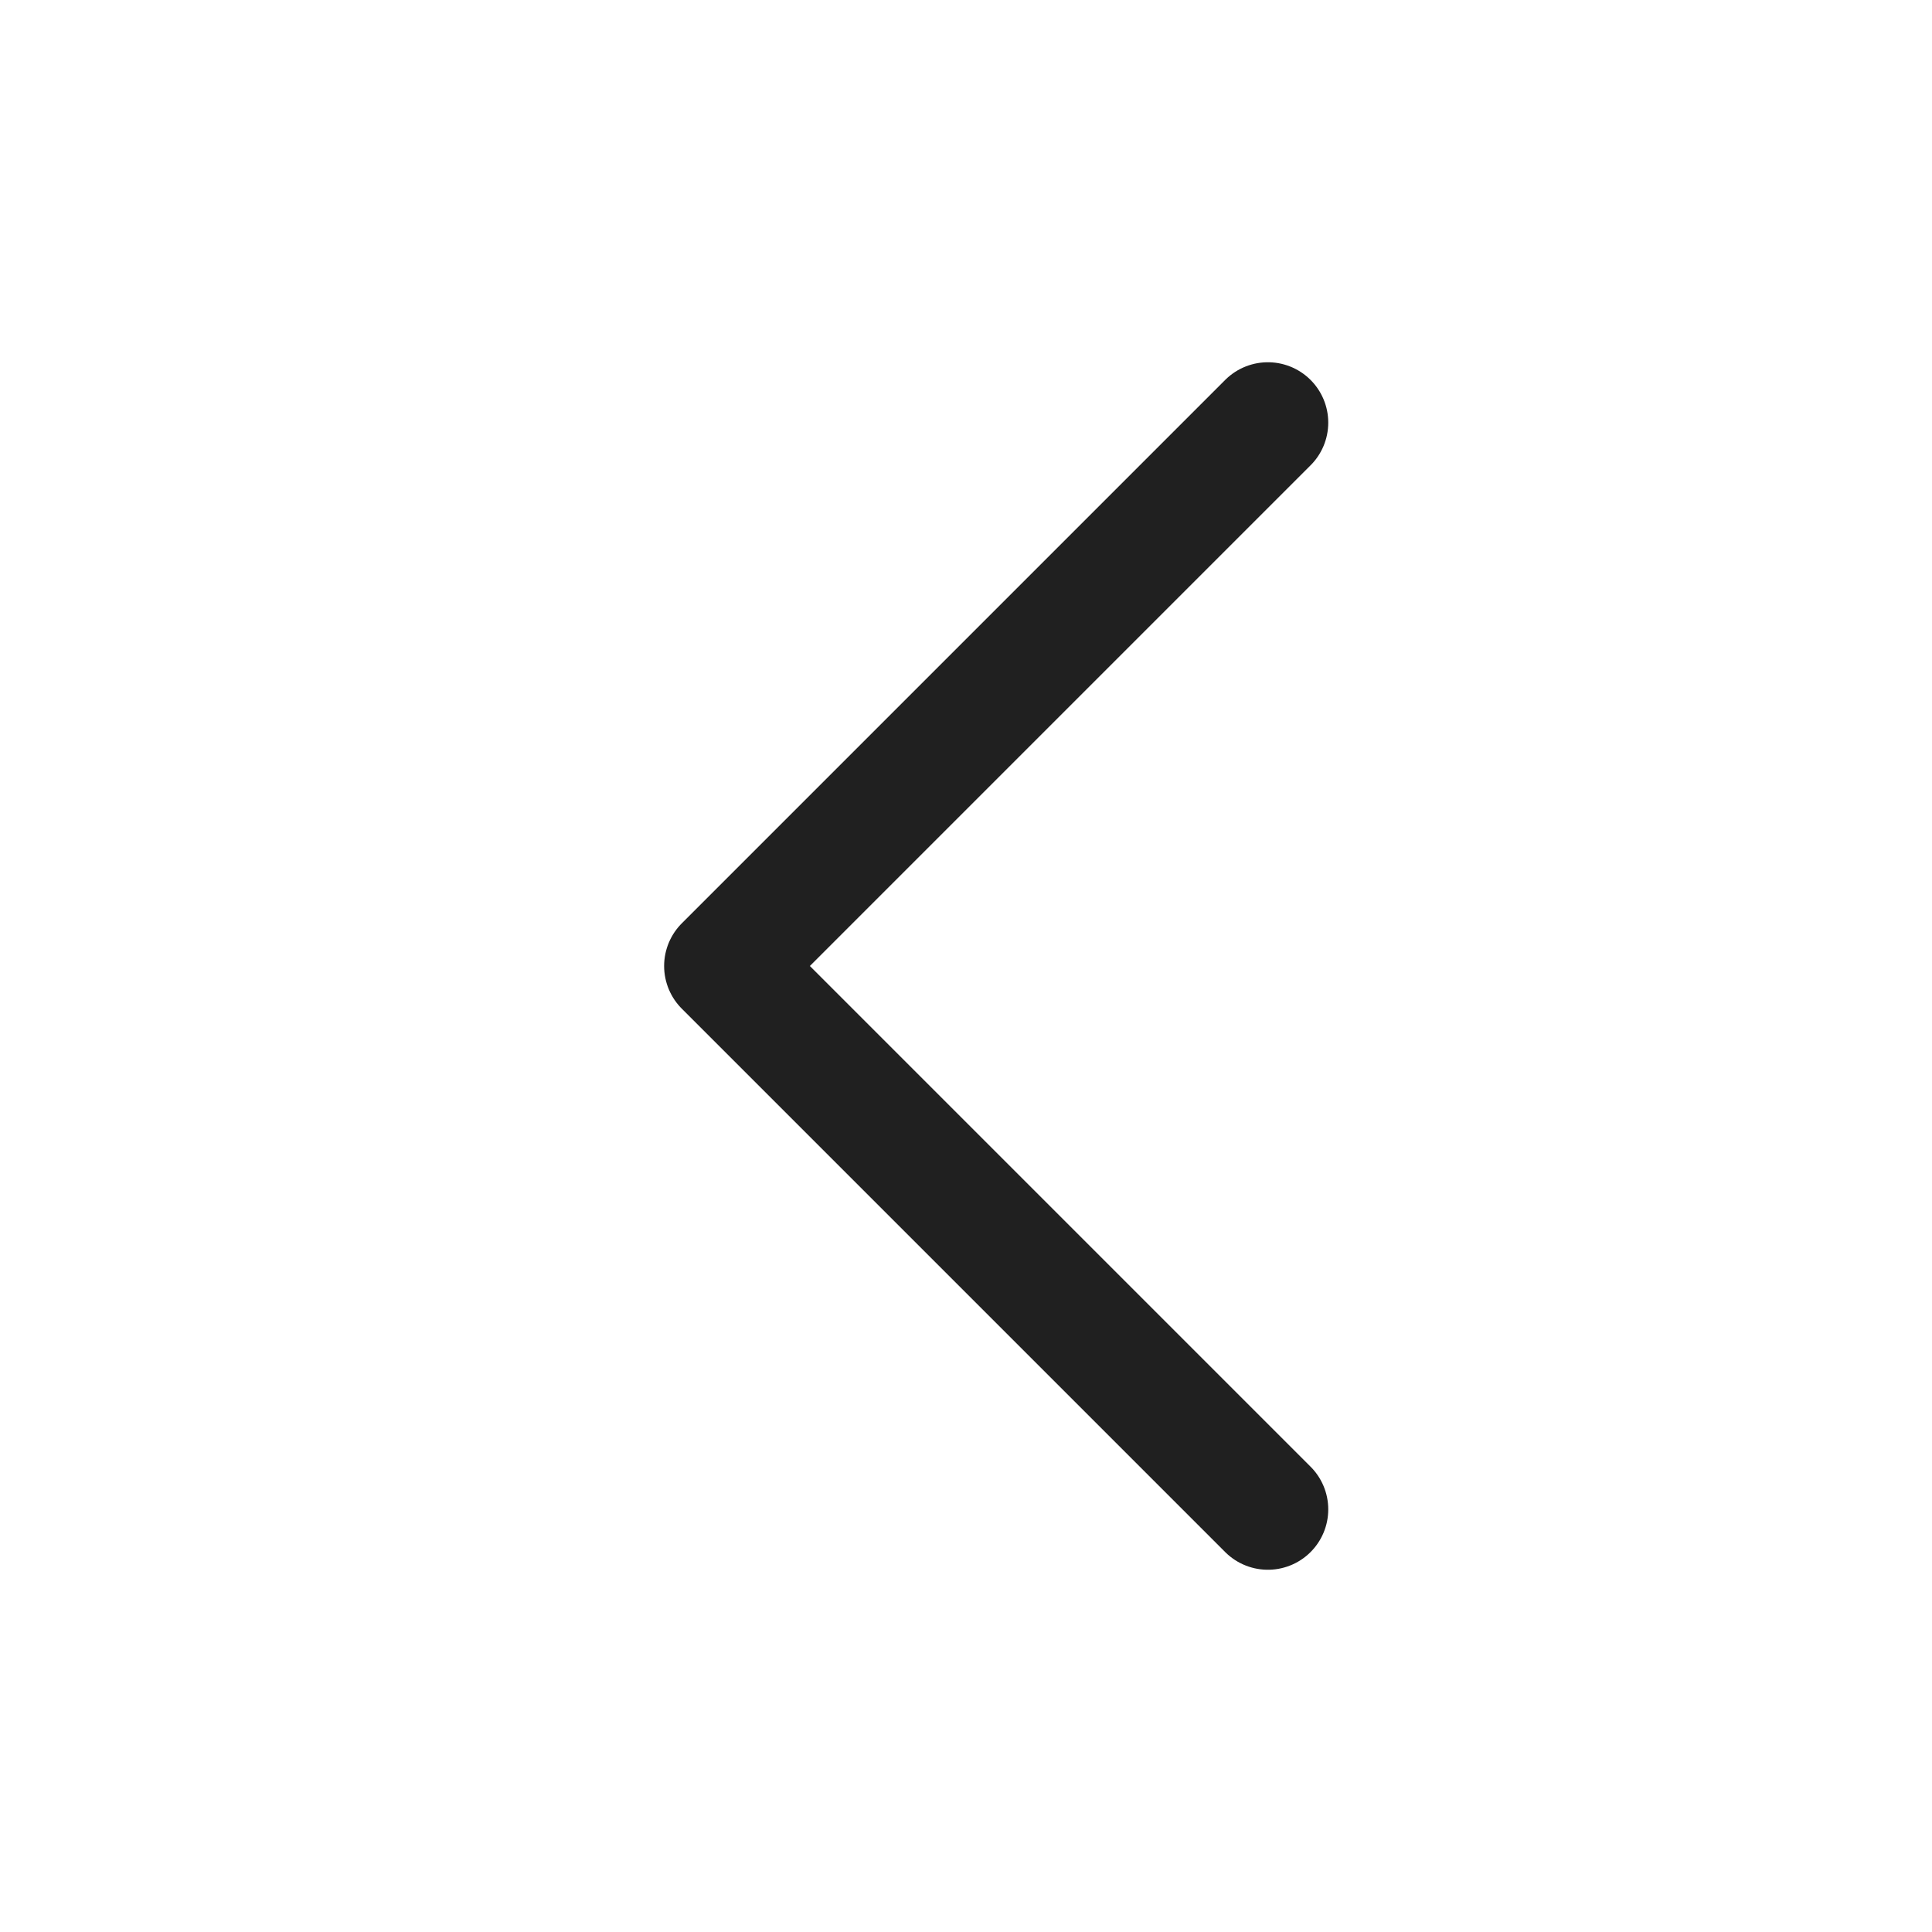
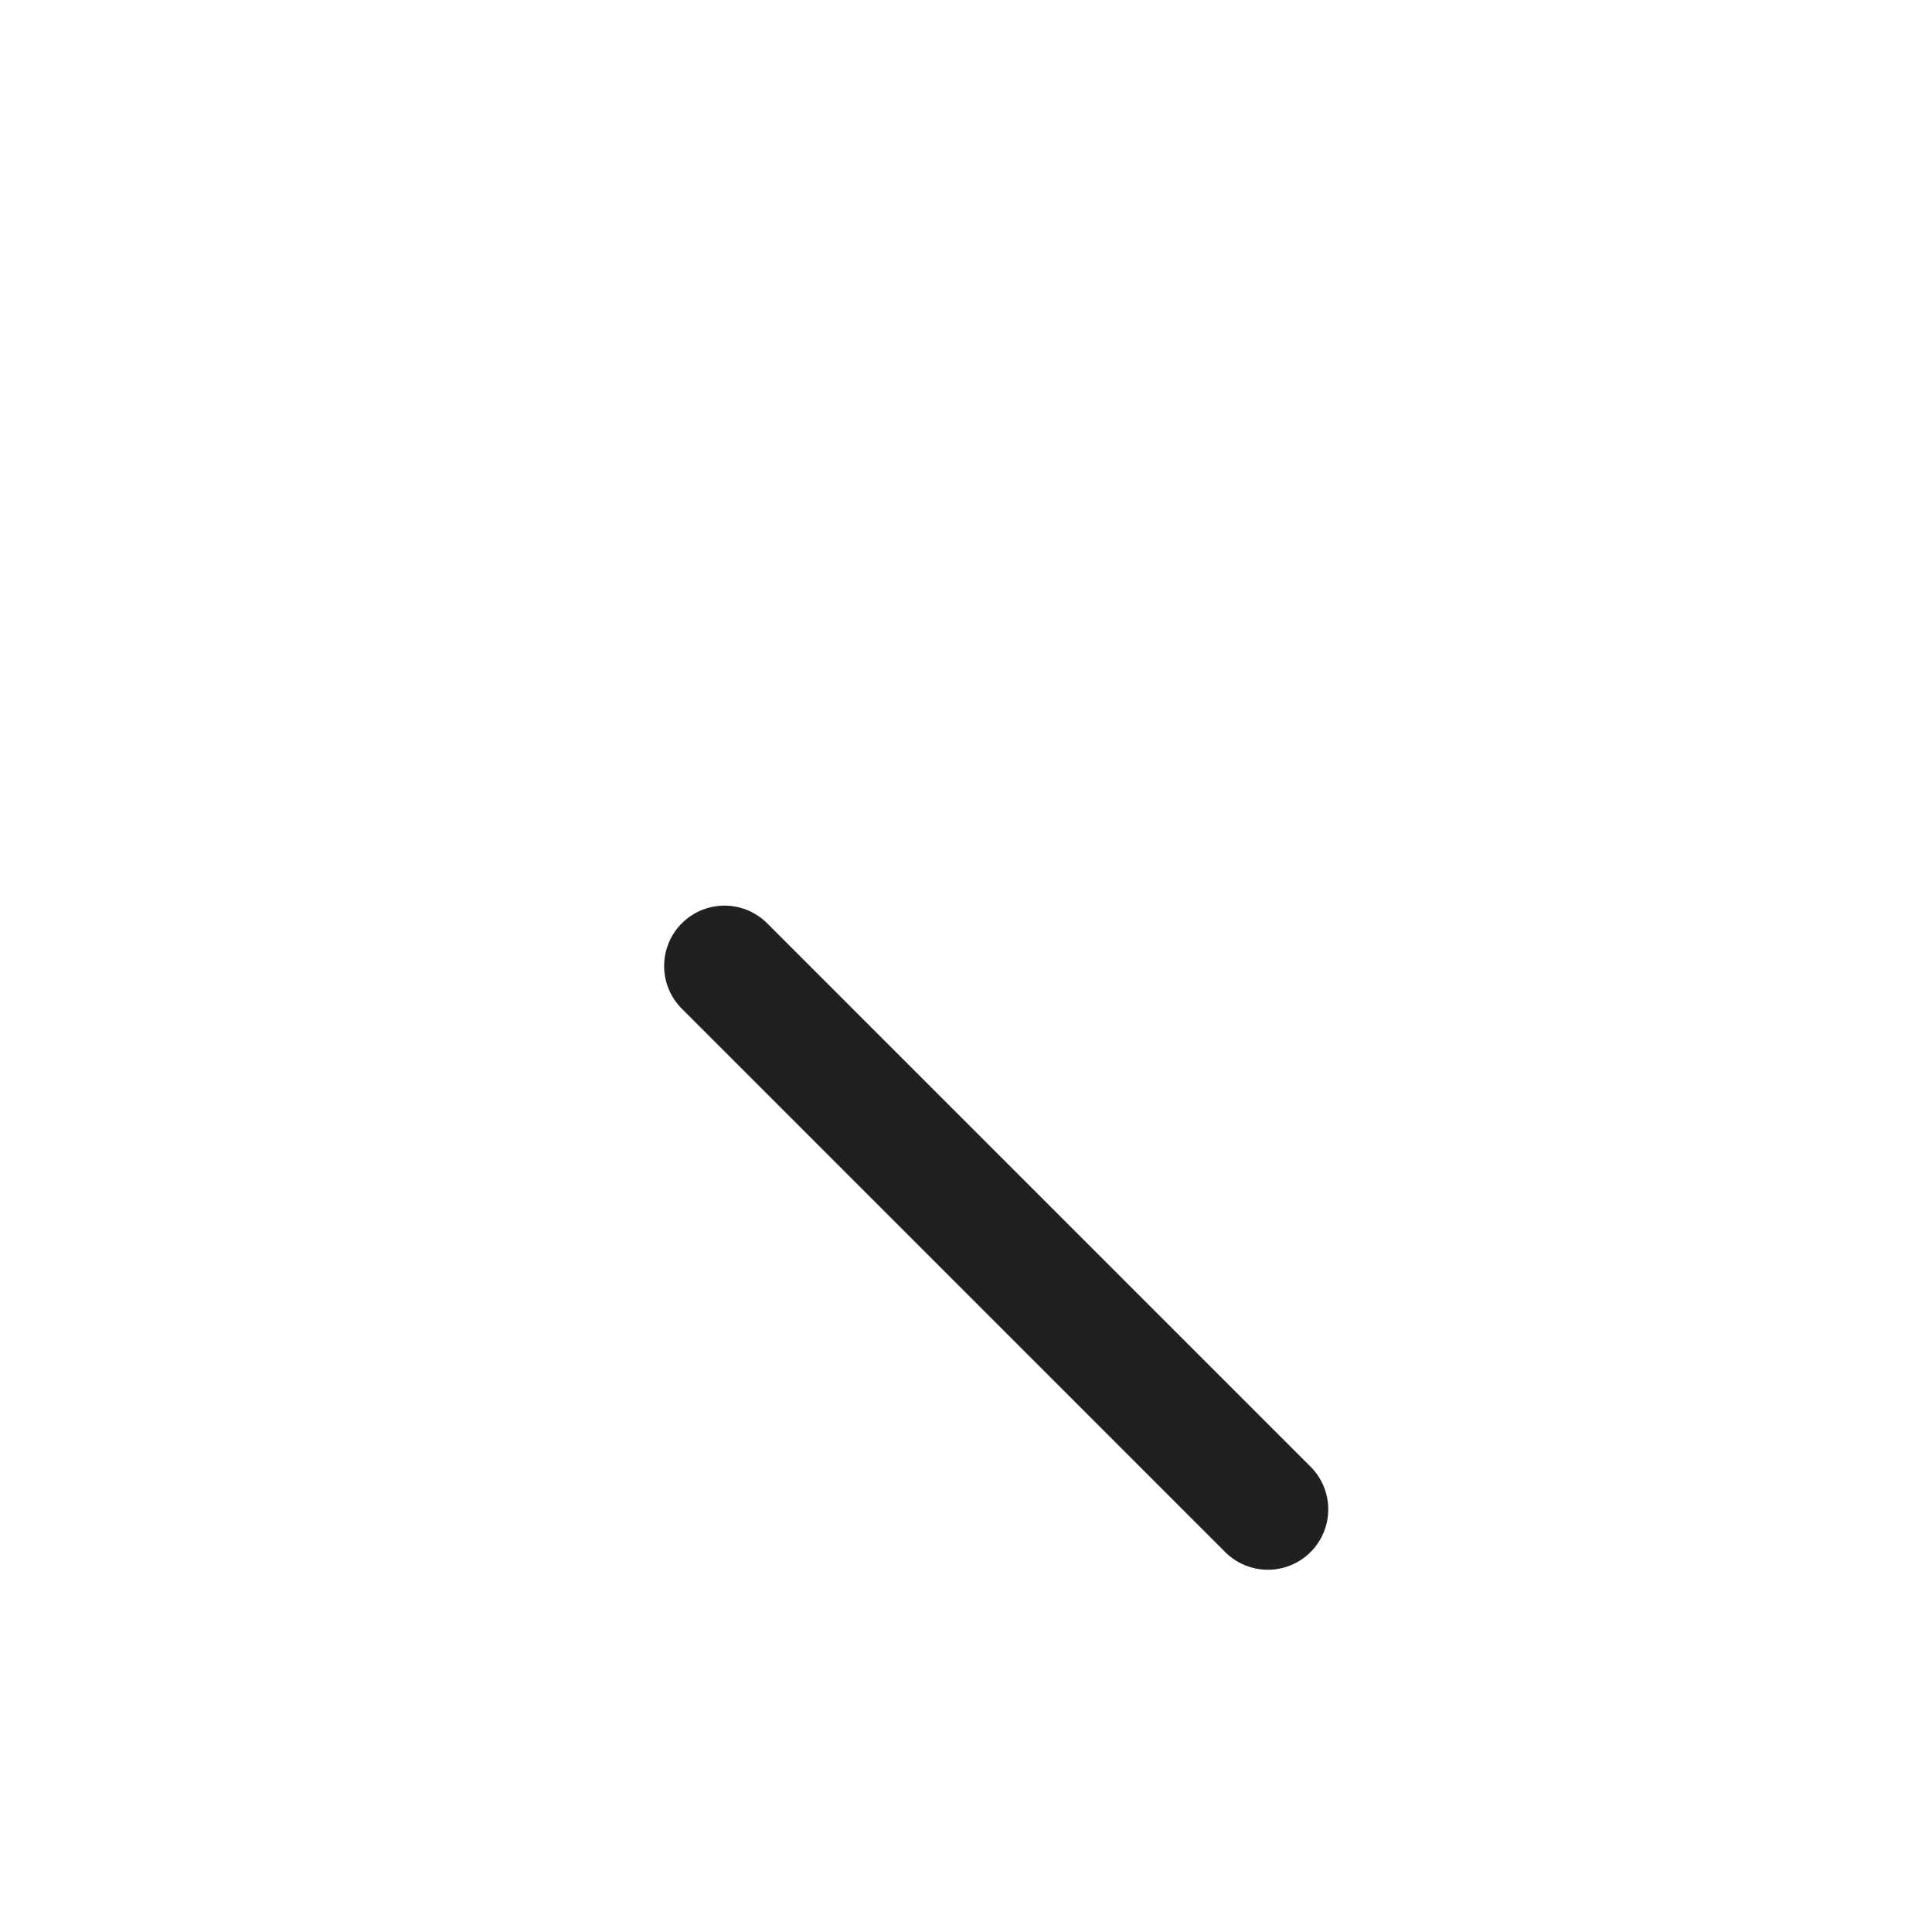
<svg xmlns="http://www.w3.org/2000/svg" width="24" height="24" viewBox="0 0 24 24" fill="none">
  <g id="chevron_back">
-     <path id="Vector" d="M15.75 18.75L9 12L15.75 5.25" stroke="#202020" stroke-width="1.5" stroke-linecap="round" stroke-linejoin="round" />
+     <path id="Vector" d="M15.75 18.75L9 12" stroke="#202020" stroke-width="1.5" stroke-linecap="round" stroke-linejoin="round" />
  </g>
</svg>